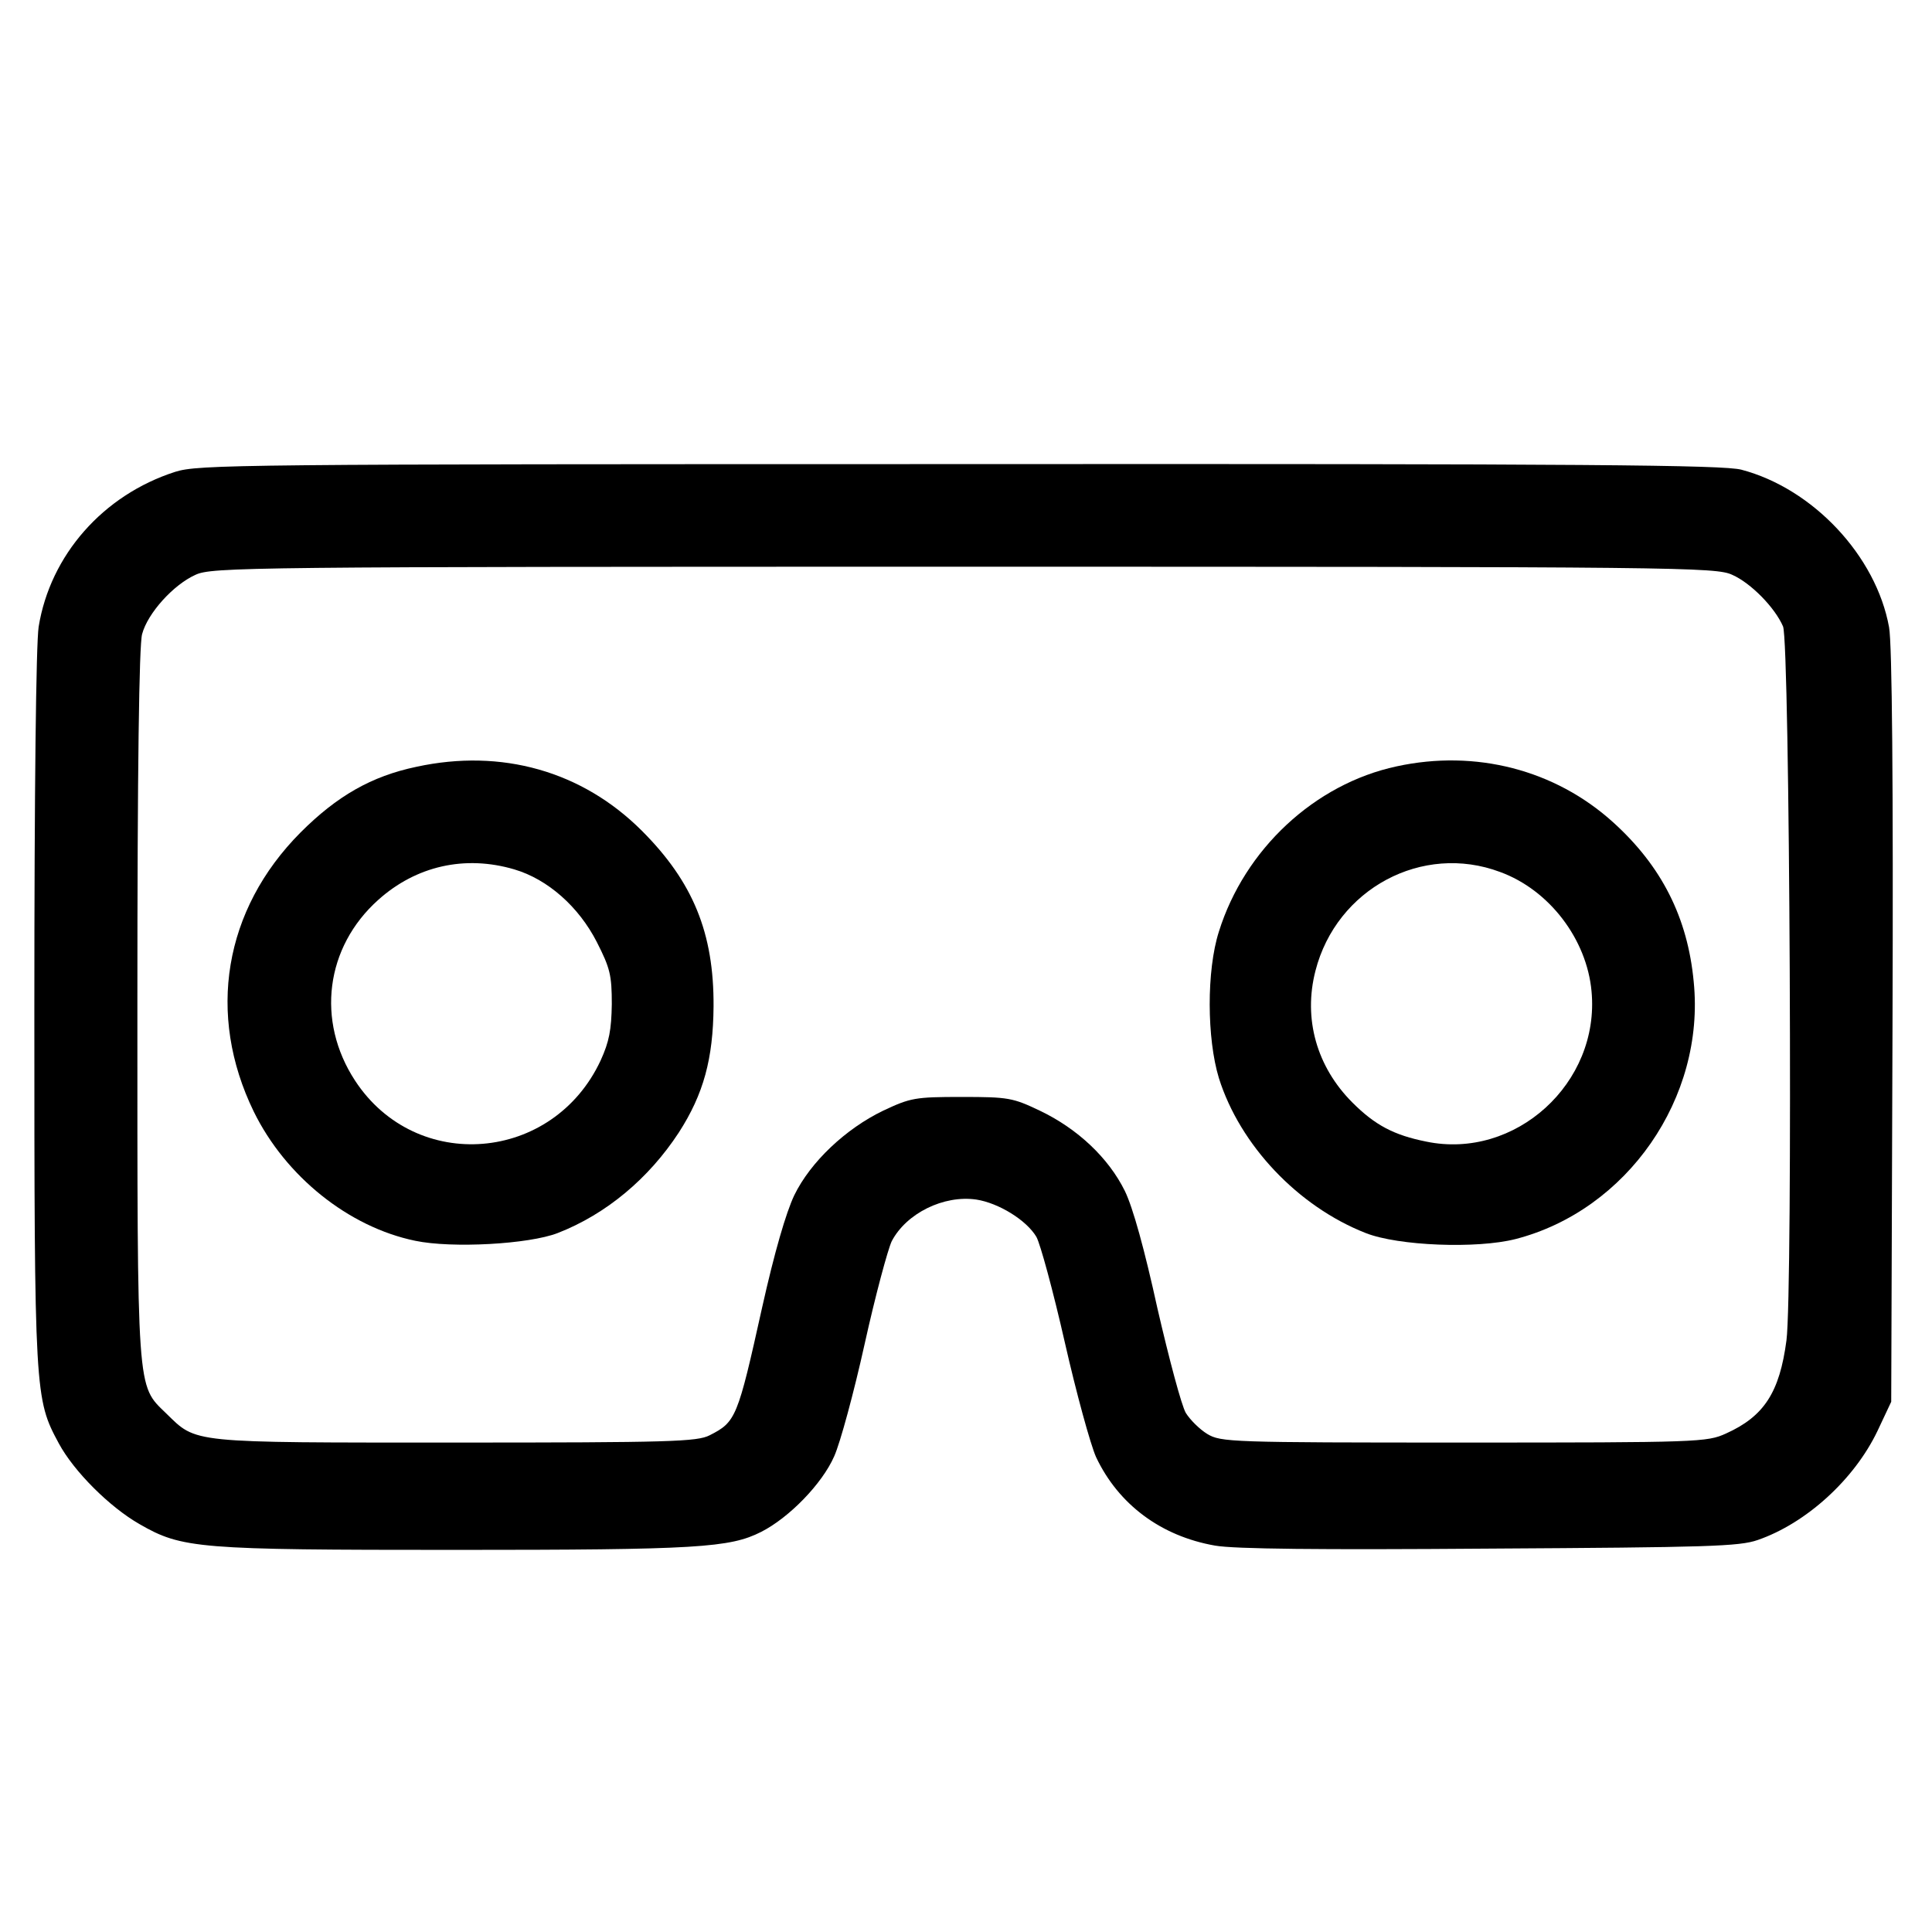
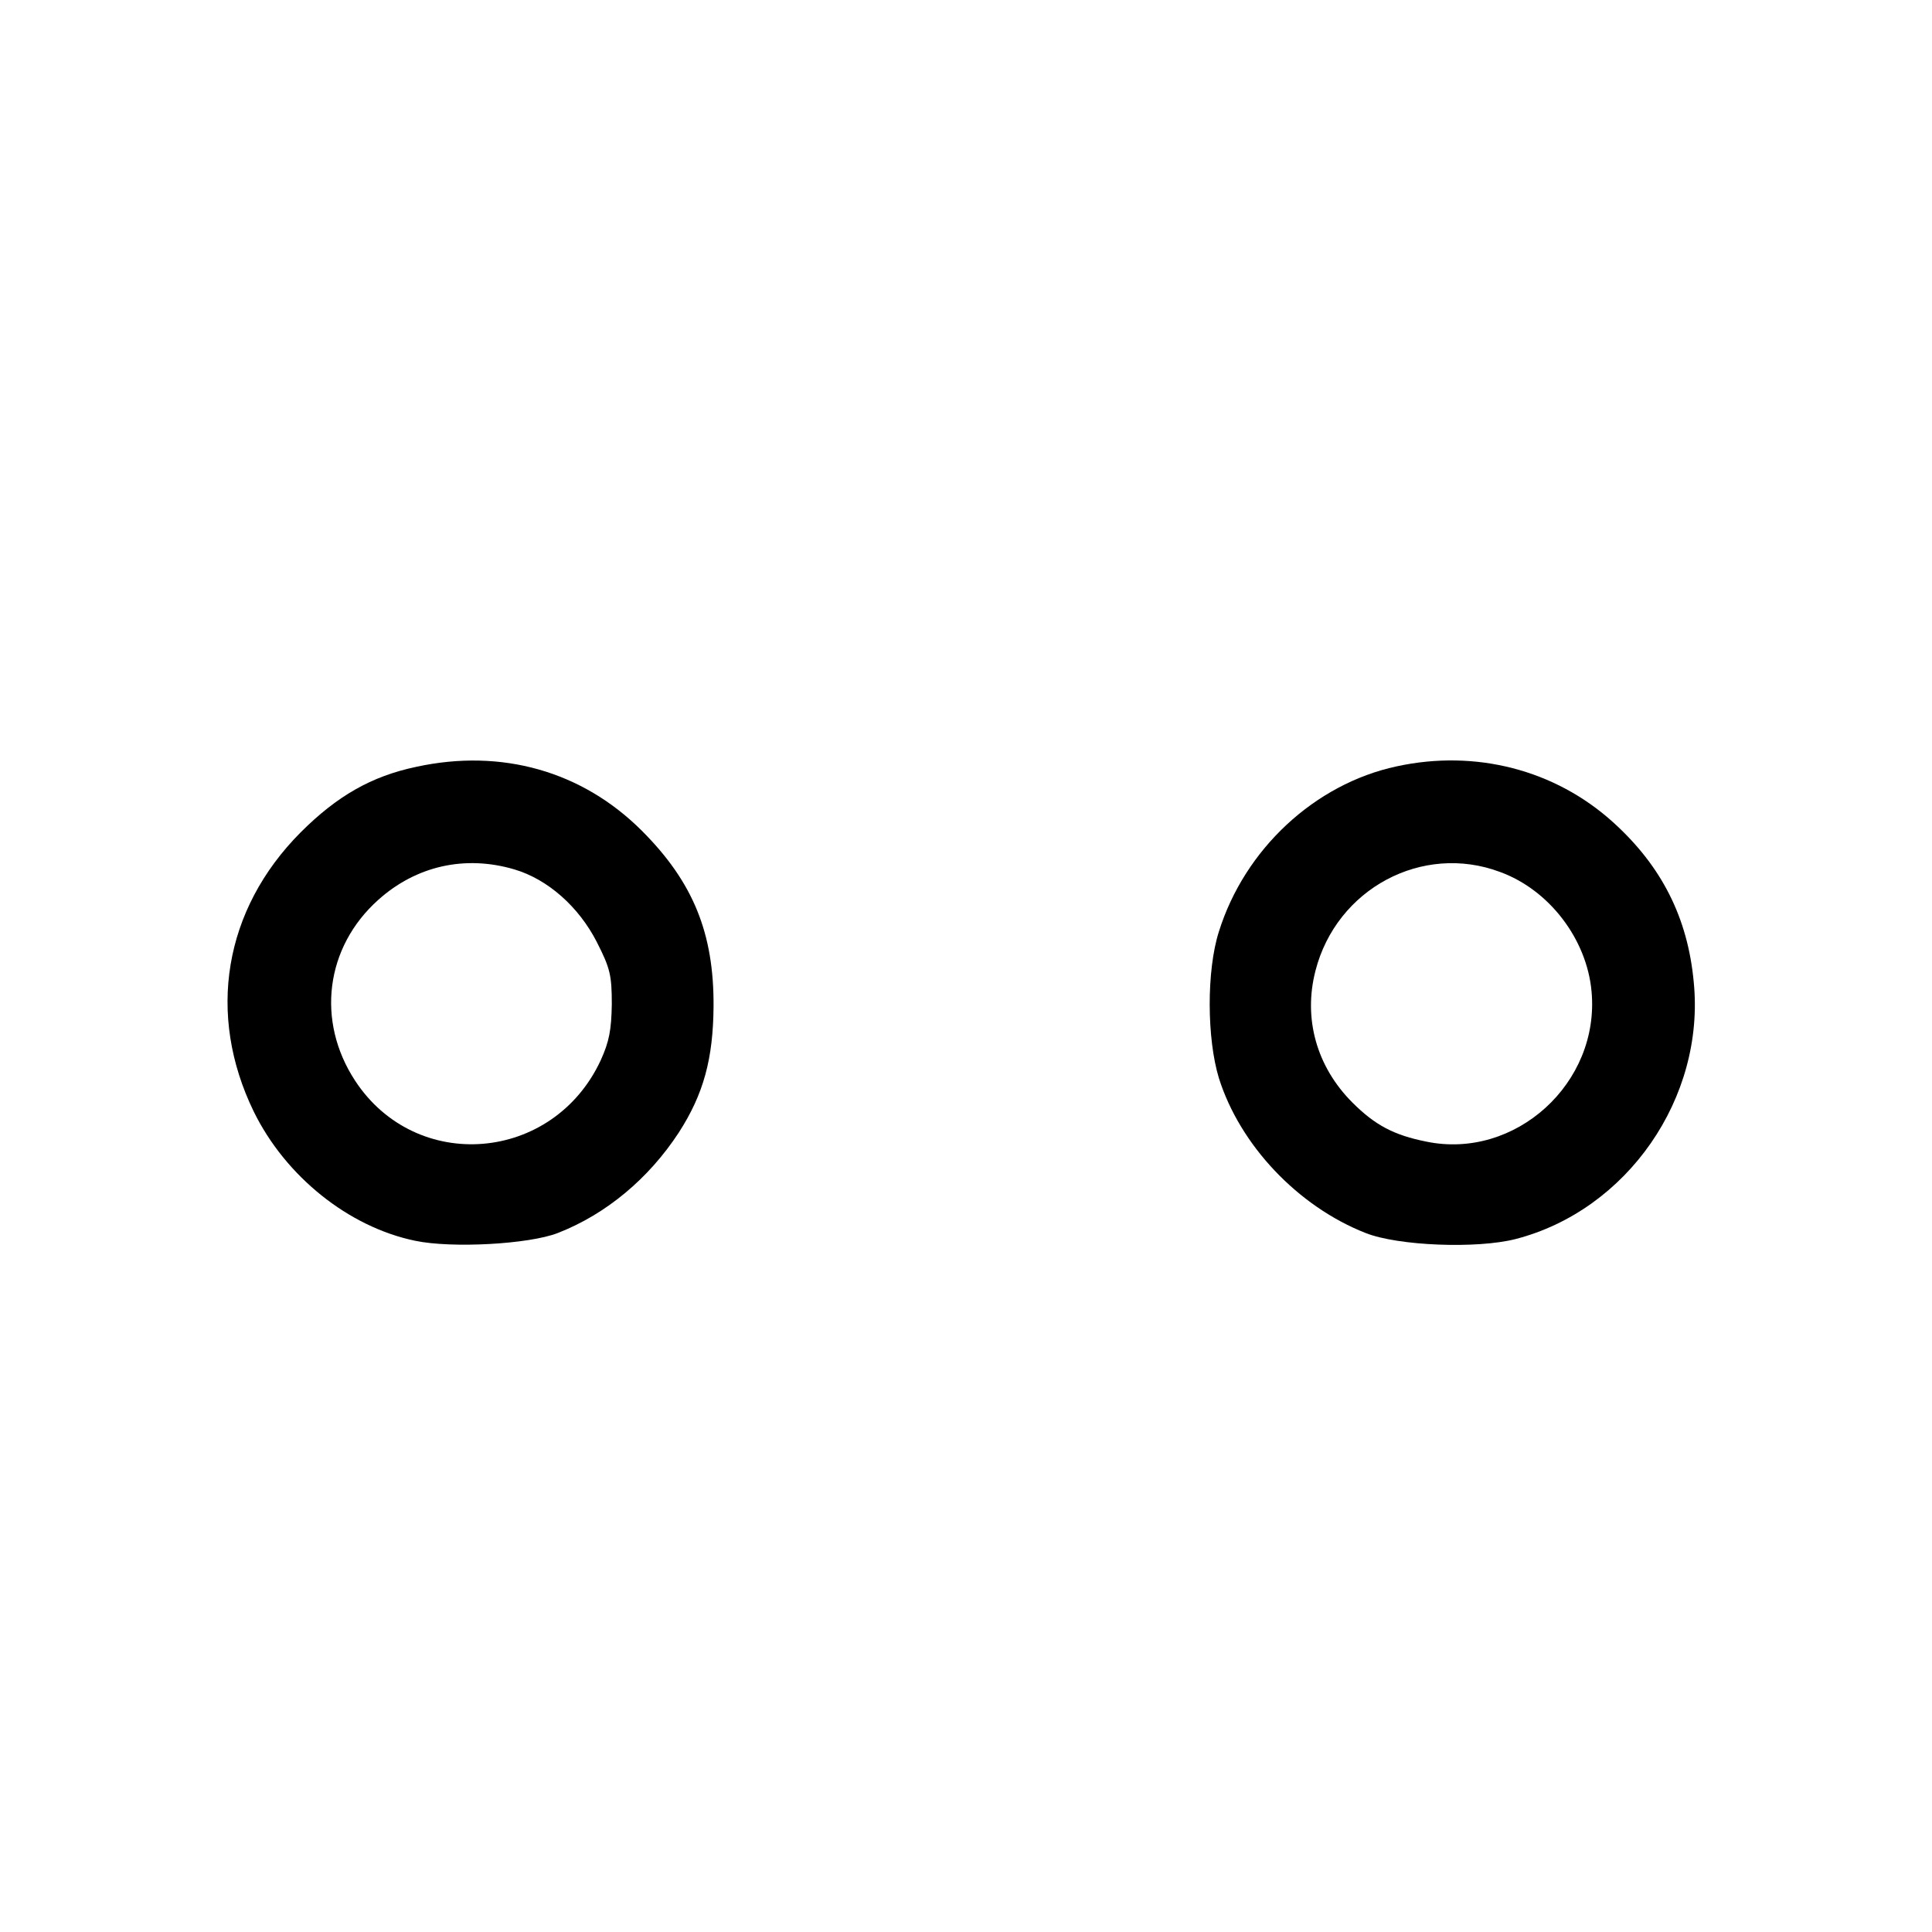
<svg xmlns="http://www.w3.org/2000/svg" version="1.0" width="450pt" height="450pt" viewBox="0 0 450 450" preserveAspectRatio="xMidYMid meet">
  <g transform="translate(0,450) scale(0.1,-0.1)" fill="#000000" stroke="none">
-     <path d="M408 3401 c-168 -54 -291 -194 -318 -361 -6 -40 -10 -378 -10 -890 0 -899 1 -908 57 -1012 35 -65 118 -148 188 -188 99 -57 135 -60 735 -60 565 0 640 5 713 42 65 33 142 112 170 176 14 31 46 149 71 262 25 113 54 220 63 239 34 65 121 108 197 97 52 -8 117 -48 140 -87 9 -16 39 -126 66 -245 27 -119 60 -239 73 -268 52 -110 151 -184 277 -206 45 -8 243 -10 640 -7 508 3 581 5 624 20 113 39 225 141 279 254 l32 68 3 874 c2 564 -1 893 -8 930 -30 166 -177 323 -344 367 -42 11 -352 14 -1821 13 -1685 0 -1773 -1 -1827 -18z m3627 -240 c43 -19 99 -76 118 -120 16 -35 23 -1550 8 -1663 -16 -121 -52 -177 -141 -217 -44 -20 -63 -21 -610 -21 -546 0 -566 1 -598 20 -18 11 -40 33 -50 49 -10 17 -39 126 -66 243 -30 137 -57 235 -76 274 -38 77 -110 145 -198 187 -63 30 -73 32 -182 32 -109 0 -119 -2 -183 -32 -87 -42 -169 -119 -207 -197 -19 -40 -46 -132 -75 -262 -57 -257 -61 -266 -122 -297 -29 -15 -91 -17 -593 -17 -623 0 -601 -2 -673 68 -69 67 -67 40 -67 956 0 548 4 834 11 859 13 49 73 115 124 138 38 18 118 19 1790 19 1671 0 1752 -1 1790 -19z" />
    <path d="M970 2714 c-105 -22 -185 -68 -270 -153 -179 -180 -219 -424 -109 -650 74 -151 221 -269 376 -301 86 -18 265 -8 332 18 113 44 212 127 282 234 58 90 80 172 81 294 1 171 -48 290 -167 409 -139 139 -327 192 -525 149z m228 -239 c78 -23 150 -87 192 -169 31 -61 35 -77 35 -145 -1 -60 -6 -87 -26 -131 -111 -238 -430 -264 -572 -47 -91 139 -69 311 54 421 88 79 202 105 317 71z" />
    <path d="M3253 2715 c-191 -41 -354 -193 -414 -385 -29 -91 -28 -249 0 -341 49 -156 184 -299 342 -361 76 -30 259 -37 349 -14 260 67 442 329 415 599 -14 150 -75 270 -188 372 -135 122 -320 170 -504 130z m241 -246 c115 -42 202 -157 213 -278 20 -214 -178 -393 -385 -350 -75 15 -119 38 -172 91 -83 83 -115 195 -86 307 49 191 249 298 430 230z" />
  </g>
</svg>